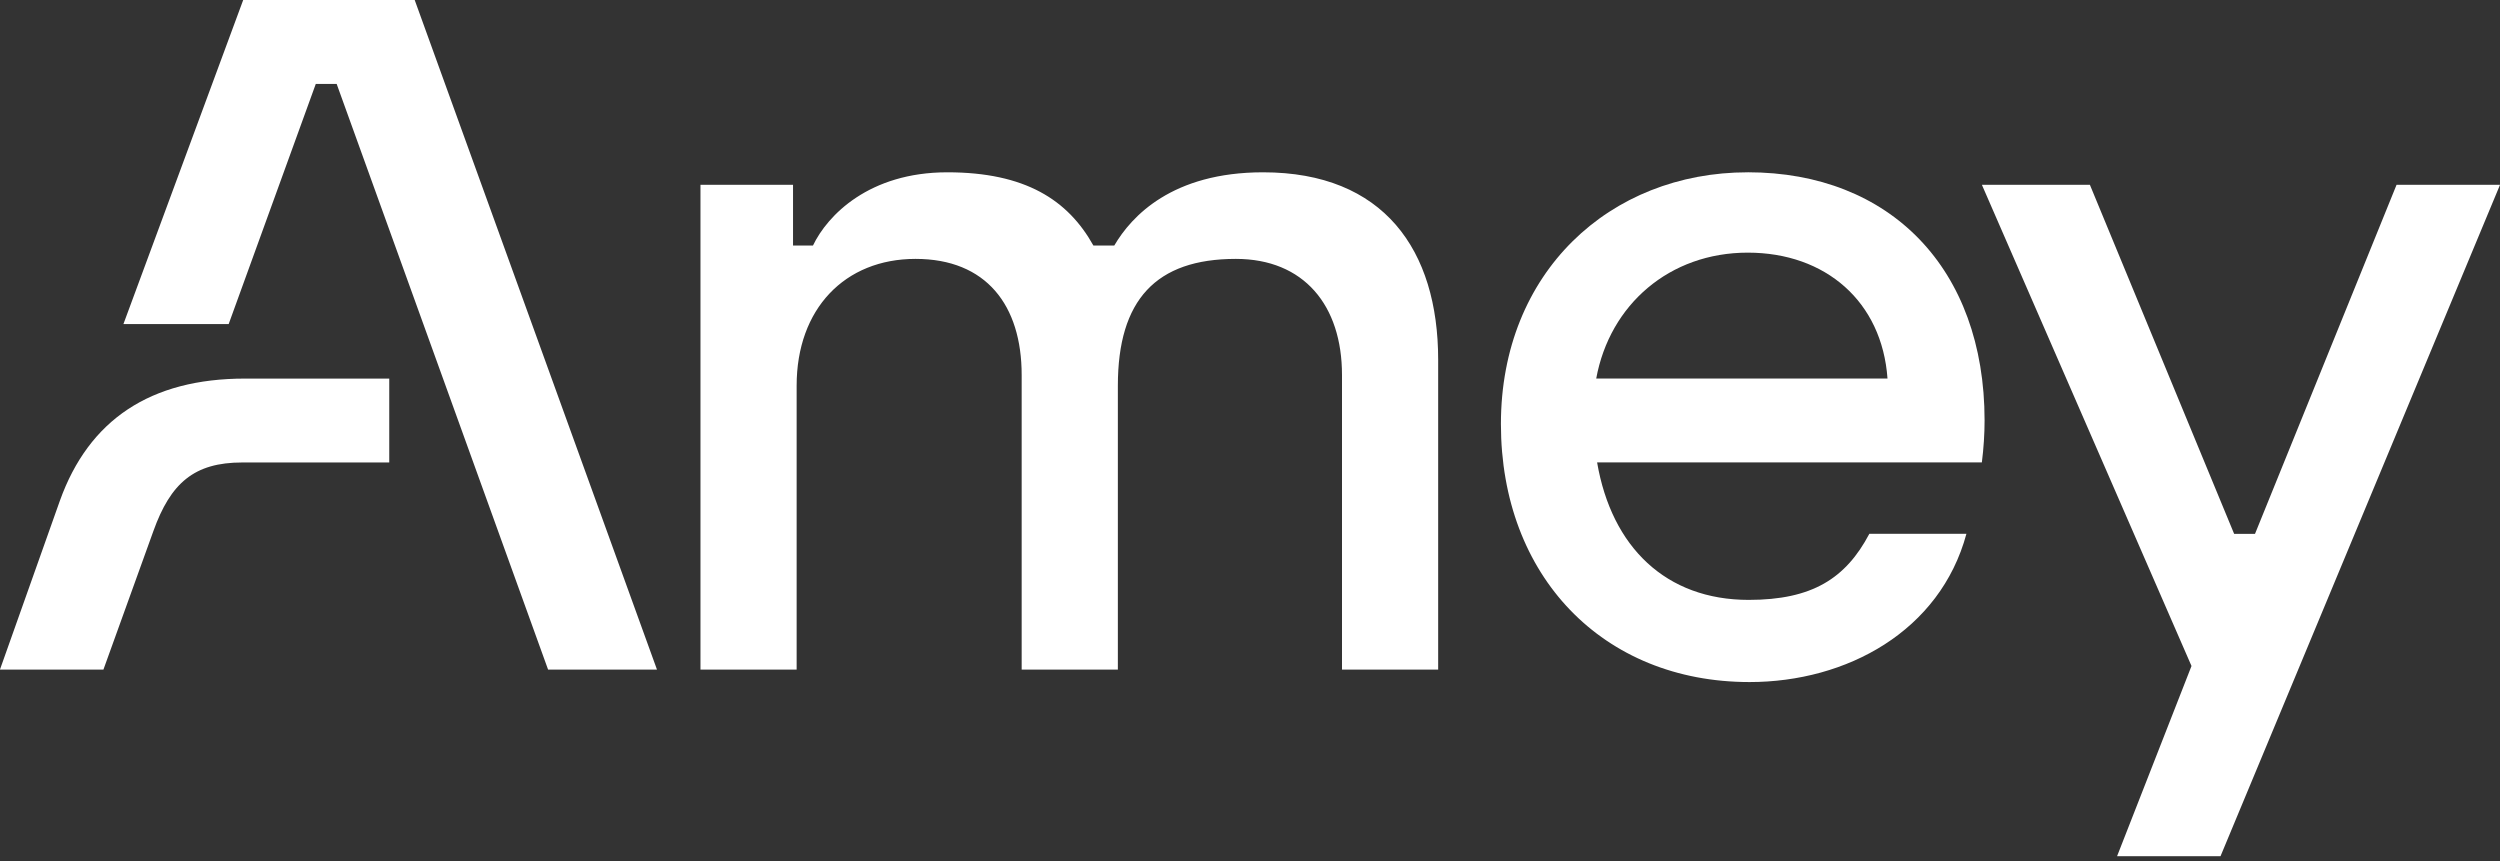
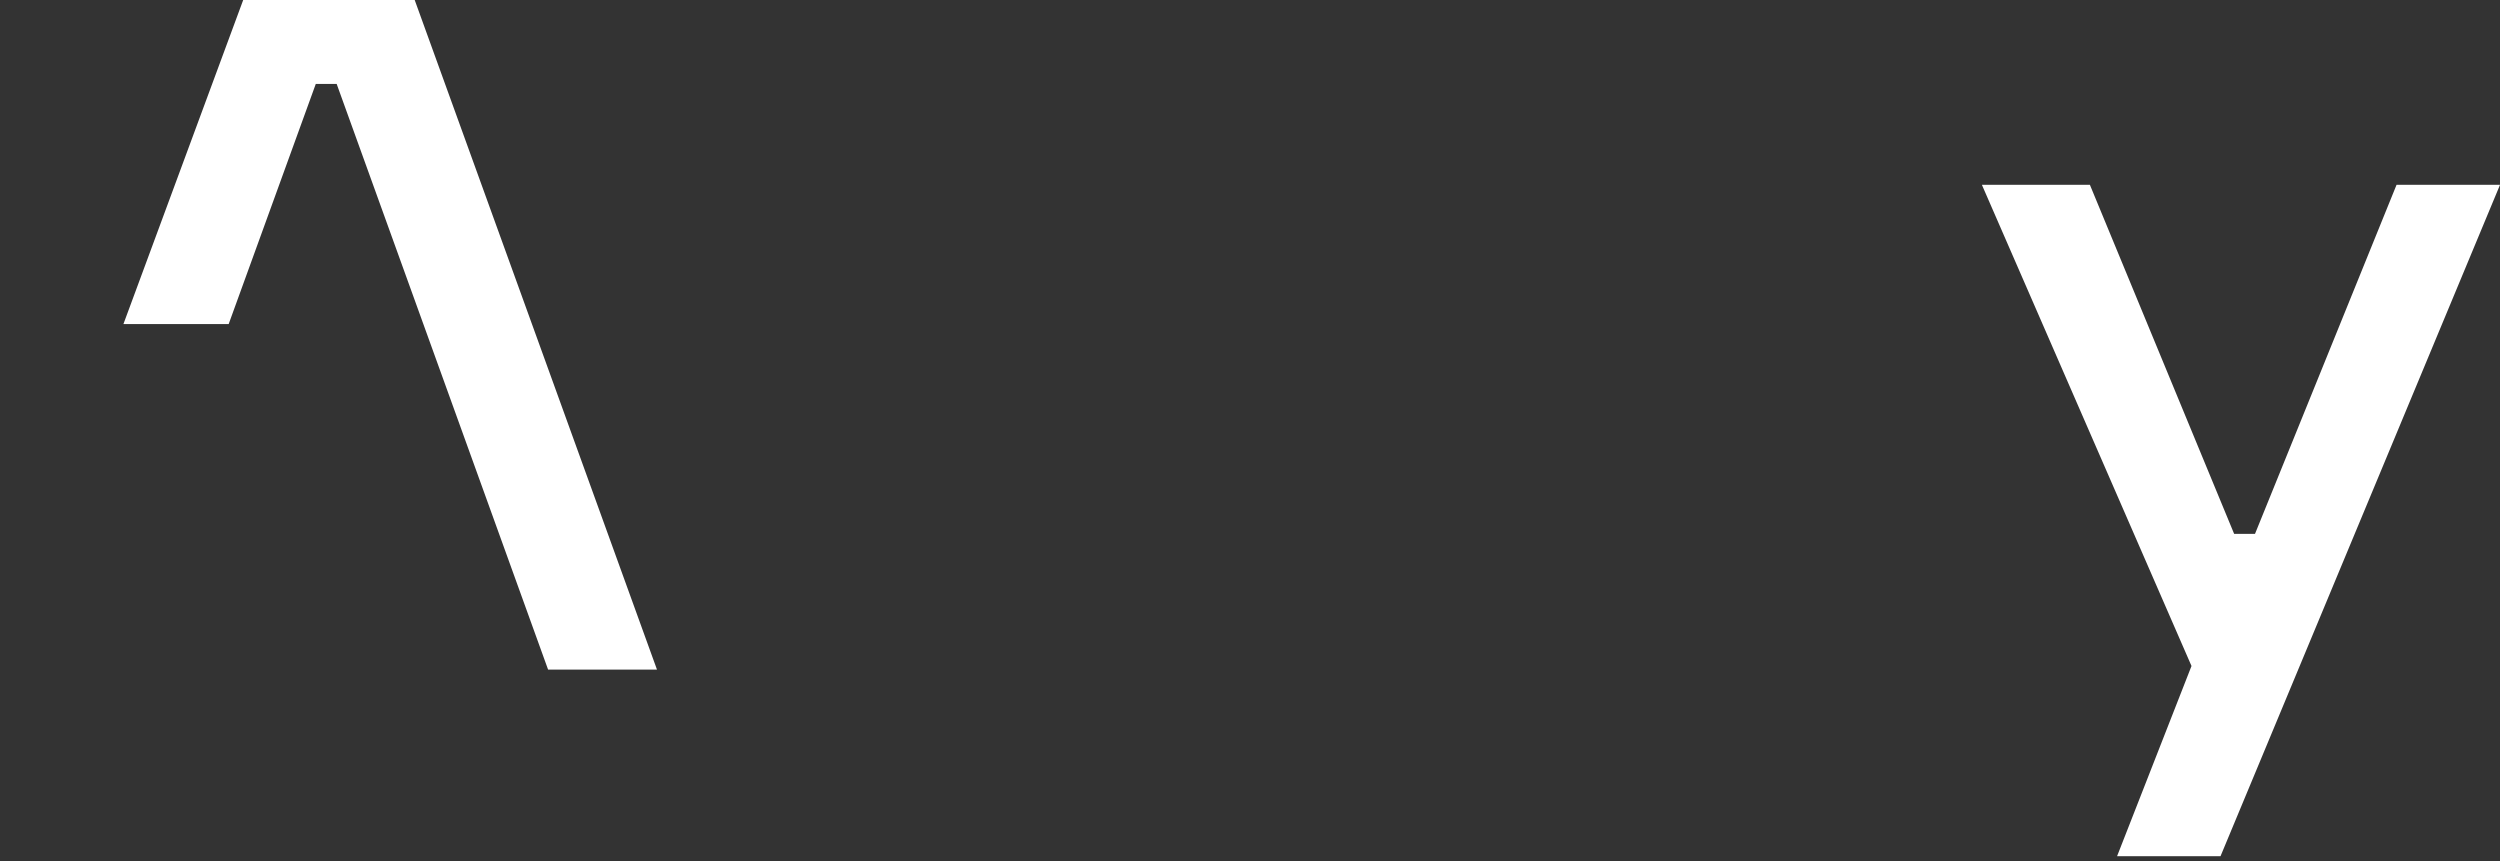
<svg xmlns="http://www.w3.org/2000/svg" width="90" height="31" viewBox="0 0 90 31" fill="none">
  <rect x="0" y="0" width="90" height="31" fill="#333333" stroke="none" />
  <g id="Layer_1" clip-path="url(#clip0_426_476)">
-     <path id="Vector" d="M2.154 18.031L-0.002 24.106H3.723L5.52 19.124C6.141 17.389 6.989 16.649 8.721 16.649H14.013V13.629H8.819C5.421 13.629 3.2 15.108 2.154 18.031Z" fill="white" />
-     <path id="Vector_2" d="M45.472 6.203C42.205 6.203 40.735 7.778 40.114 8.839H39.362C38.447 7.2 36.912 6.203 34.102 6.203C31.293 6.203 29.79 7.746 29.267 8.839H28.549V6.653H25.217V24.105H28.679V13.884C28.679 11.12 30.411 9.32 32.959 9.32C35.506 9.32 36.78 10.992 36.78 13.499V24.105H40.243V13.884C40.243 10.798 41.614 9.32 44.49 9.32C46.94 9.32 48.312 10.992 48.312 13.499V24.105H51.774V12.952C51.774 8.999 49.815 6.203 45.469 6.203H45.472Z" fill="white" />
    <path id="Vector_3" d="M8.755 0L4.443 11.667H8.232L11.368 3.022H12.12L19.731 24.105H23.651L14.929 0H8.755Z" fill="white" />
-     <path id="Vector_4" d="M62.919 6.203C57.953 6.203 54.033 9.803 54.033 15.266C54.033 20.729 57.693 24.554 62.984 24.554C66.48 24.554 69.844 22.722 70.791 19.218H67.296C66.446 20.825 65.238 21.596 62.951 21.596C59.978 21.596 58.019 19.7 57.496 16.647H71.347C71.412 16.133 71.445 15.618 71.445 15.137C71.445 9.673 68.048 6.202 62.919 6.202V6.203ZM57.464 13.627C57.953 10.96 60.109 9.095 62.919 9.095C65.728 9.095 67.754 10.863 67.95 13.627H57.464Z" fill="white" />
    <path id="Vector_5" d="M86.276 6.653L81.18 19.219H80.429L75.236 6.653H71.348L78.894 23.976L76.215 30.822H79.939L90.001 6.653H86.276Z" fill="white" />
  </g>
  <defs>
    <clipPath id="clip0_426_476">
      <rect width="90" height="30.822" fill="white" />
    </clipPath>
  </defs>
</svg>